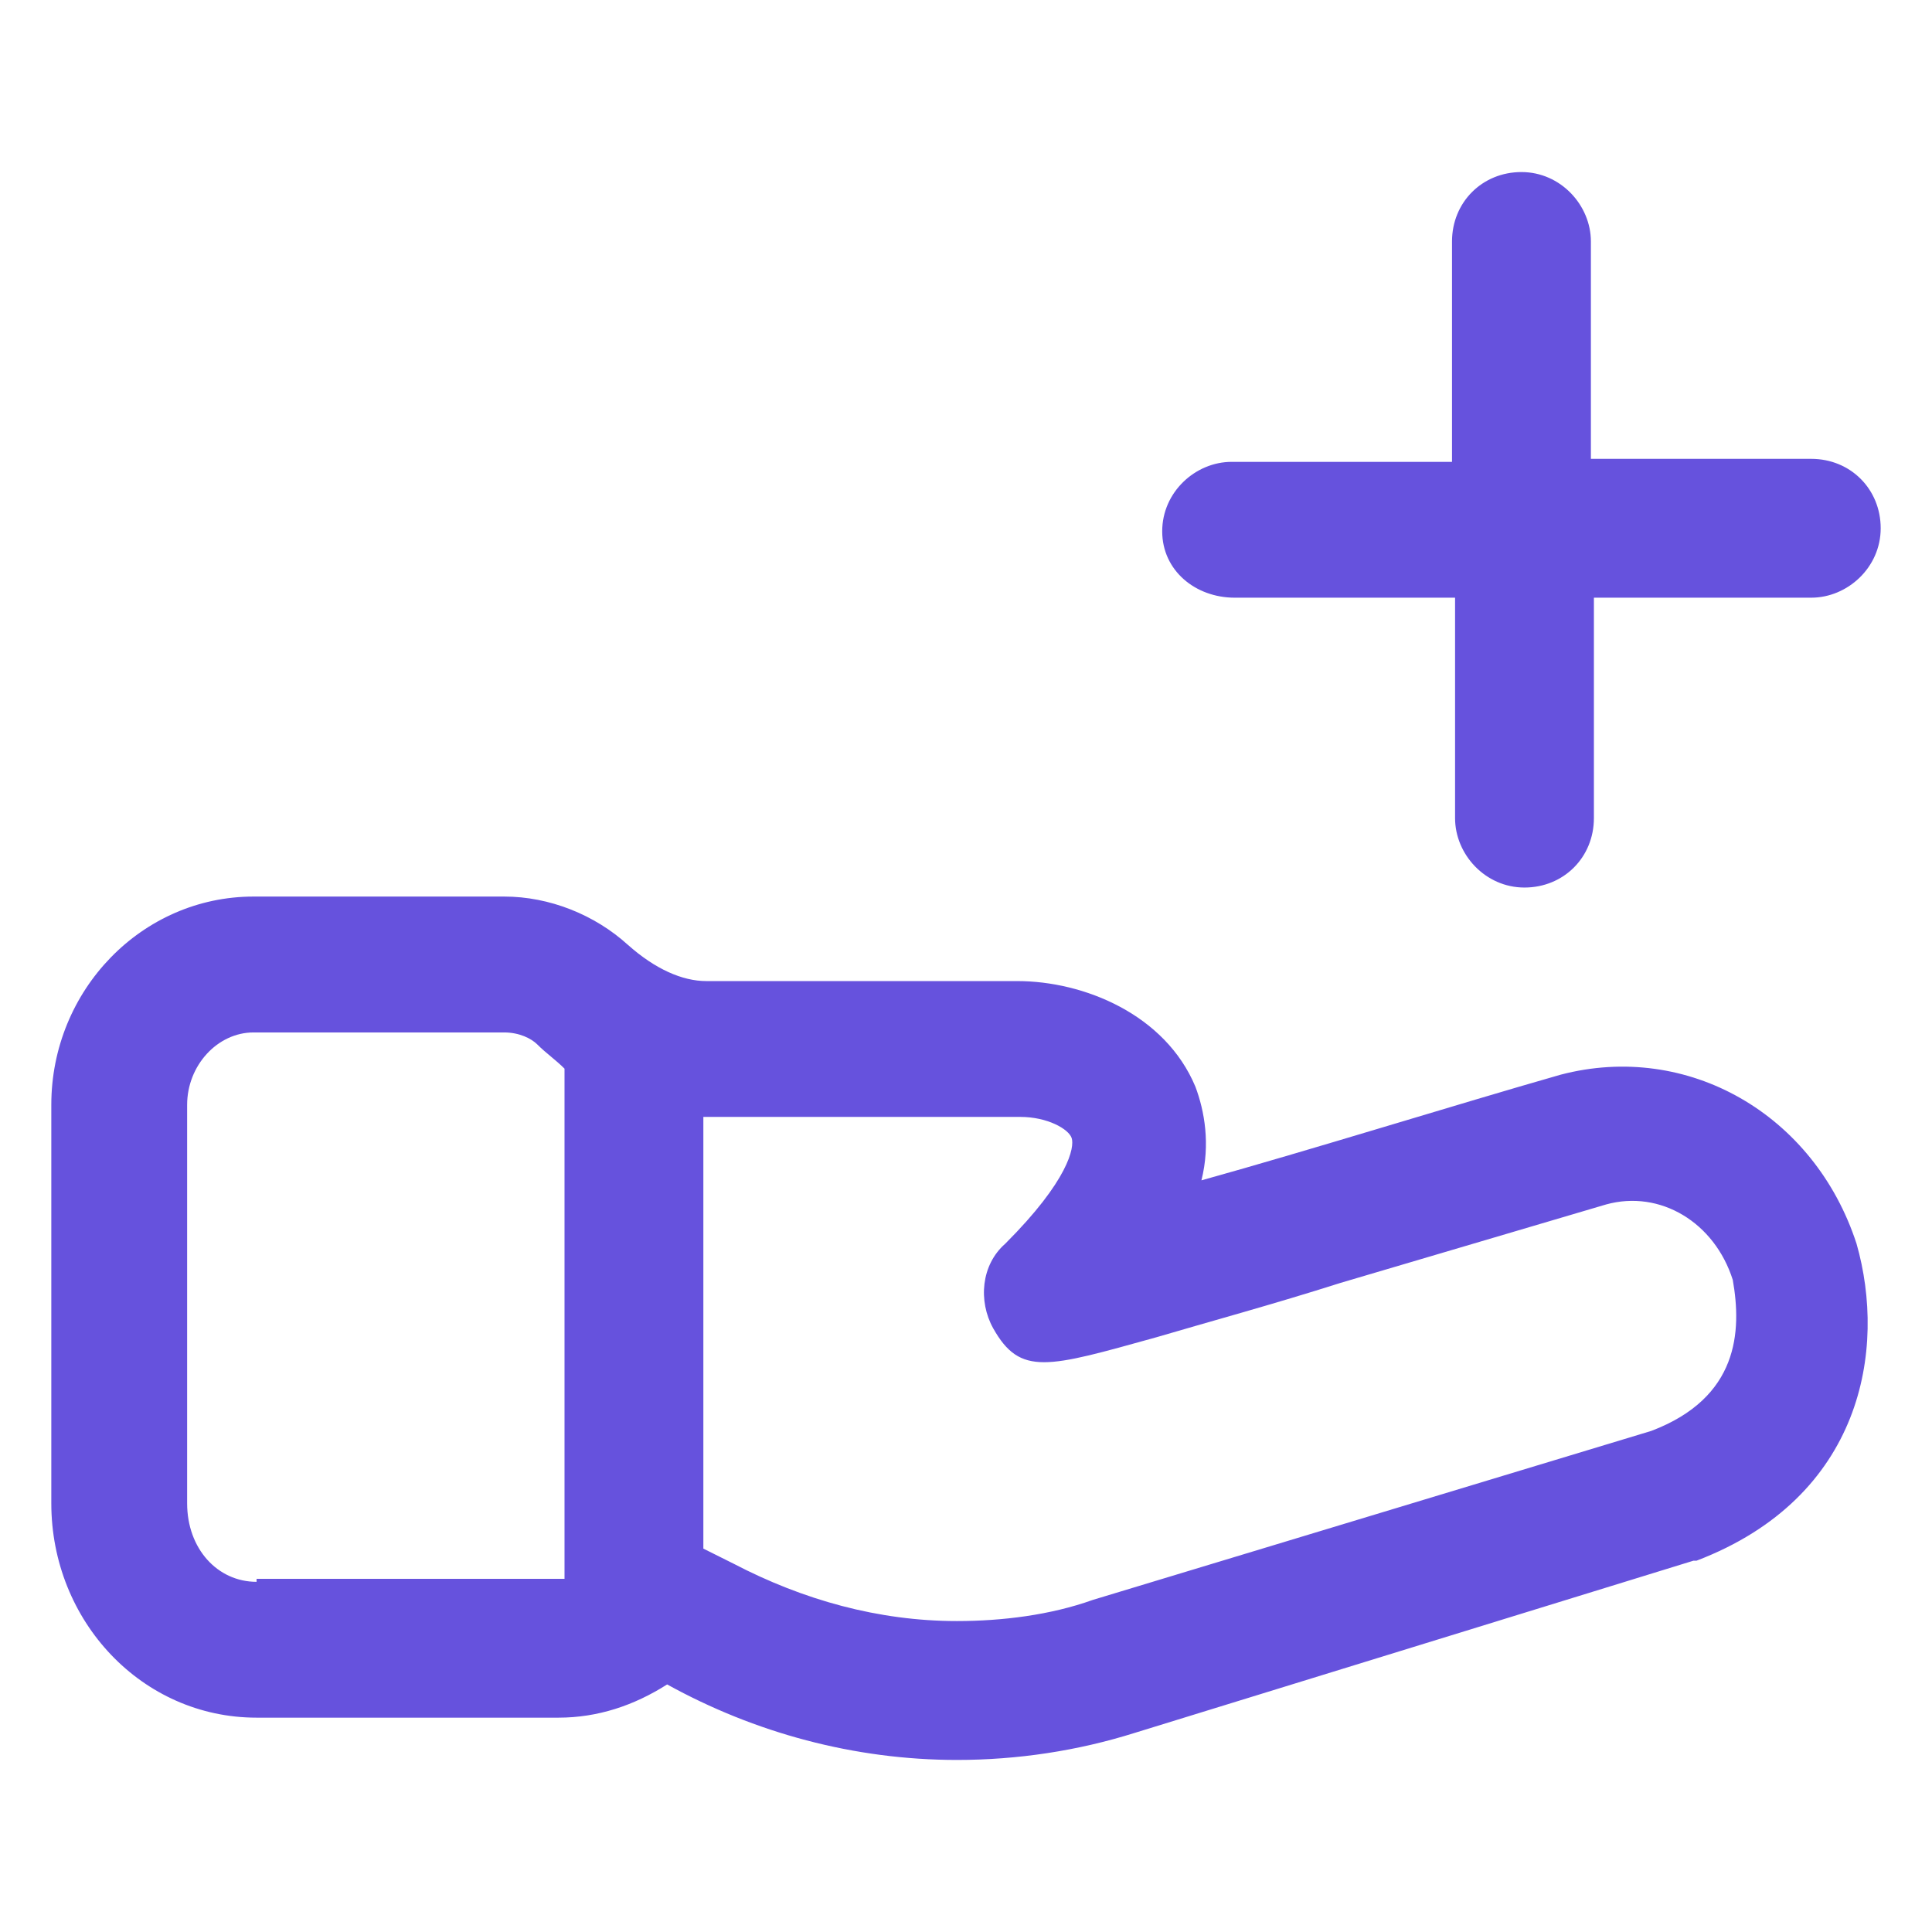
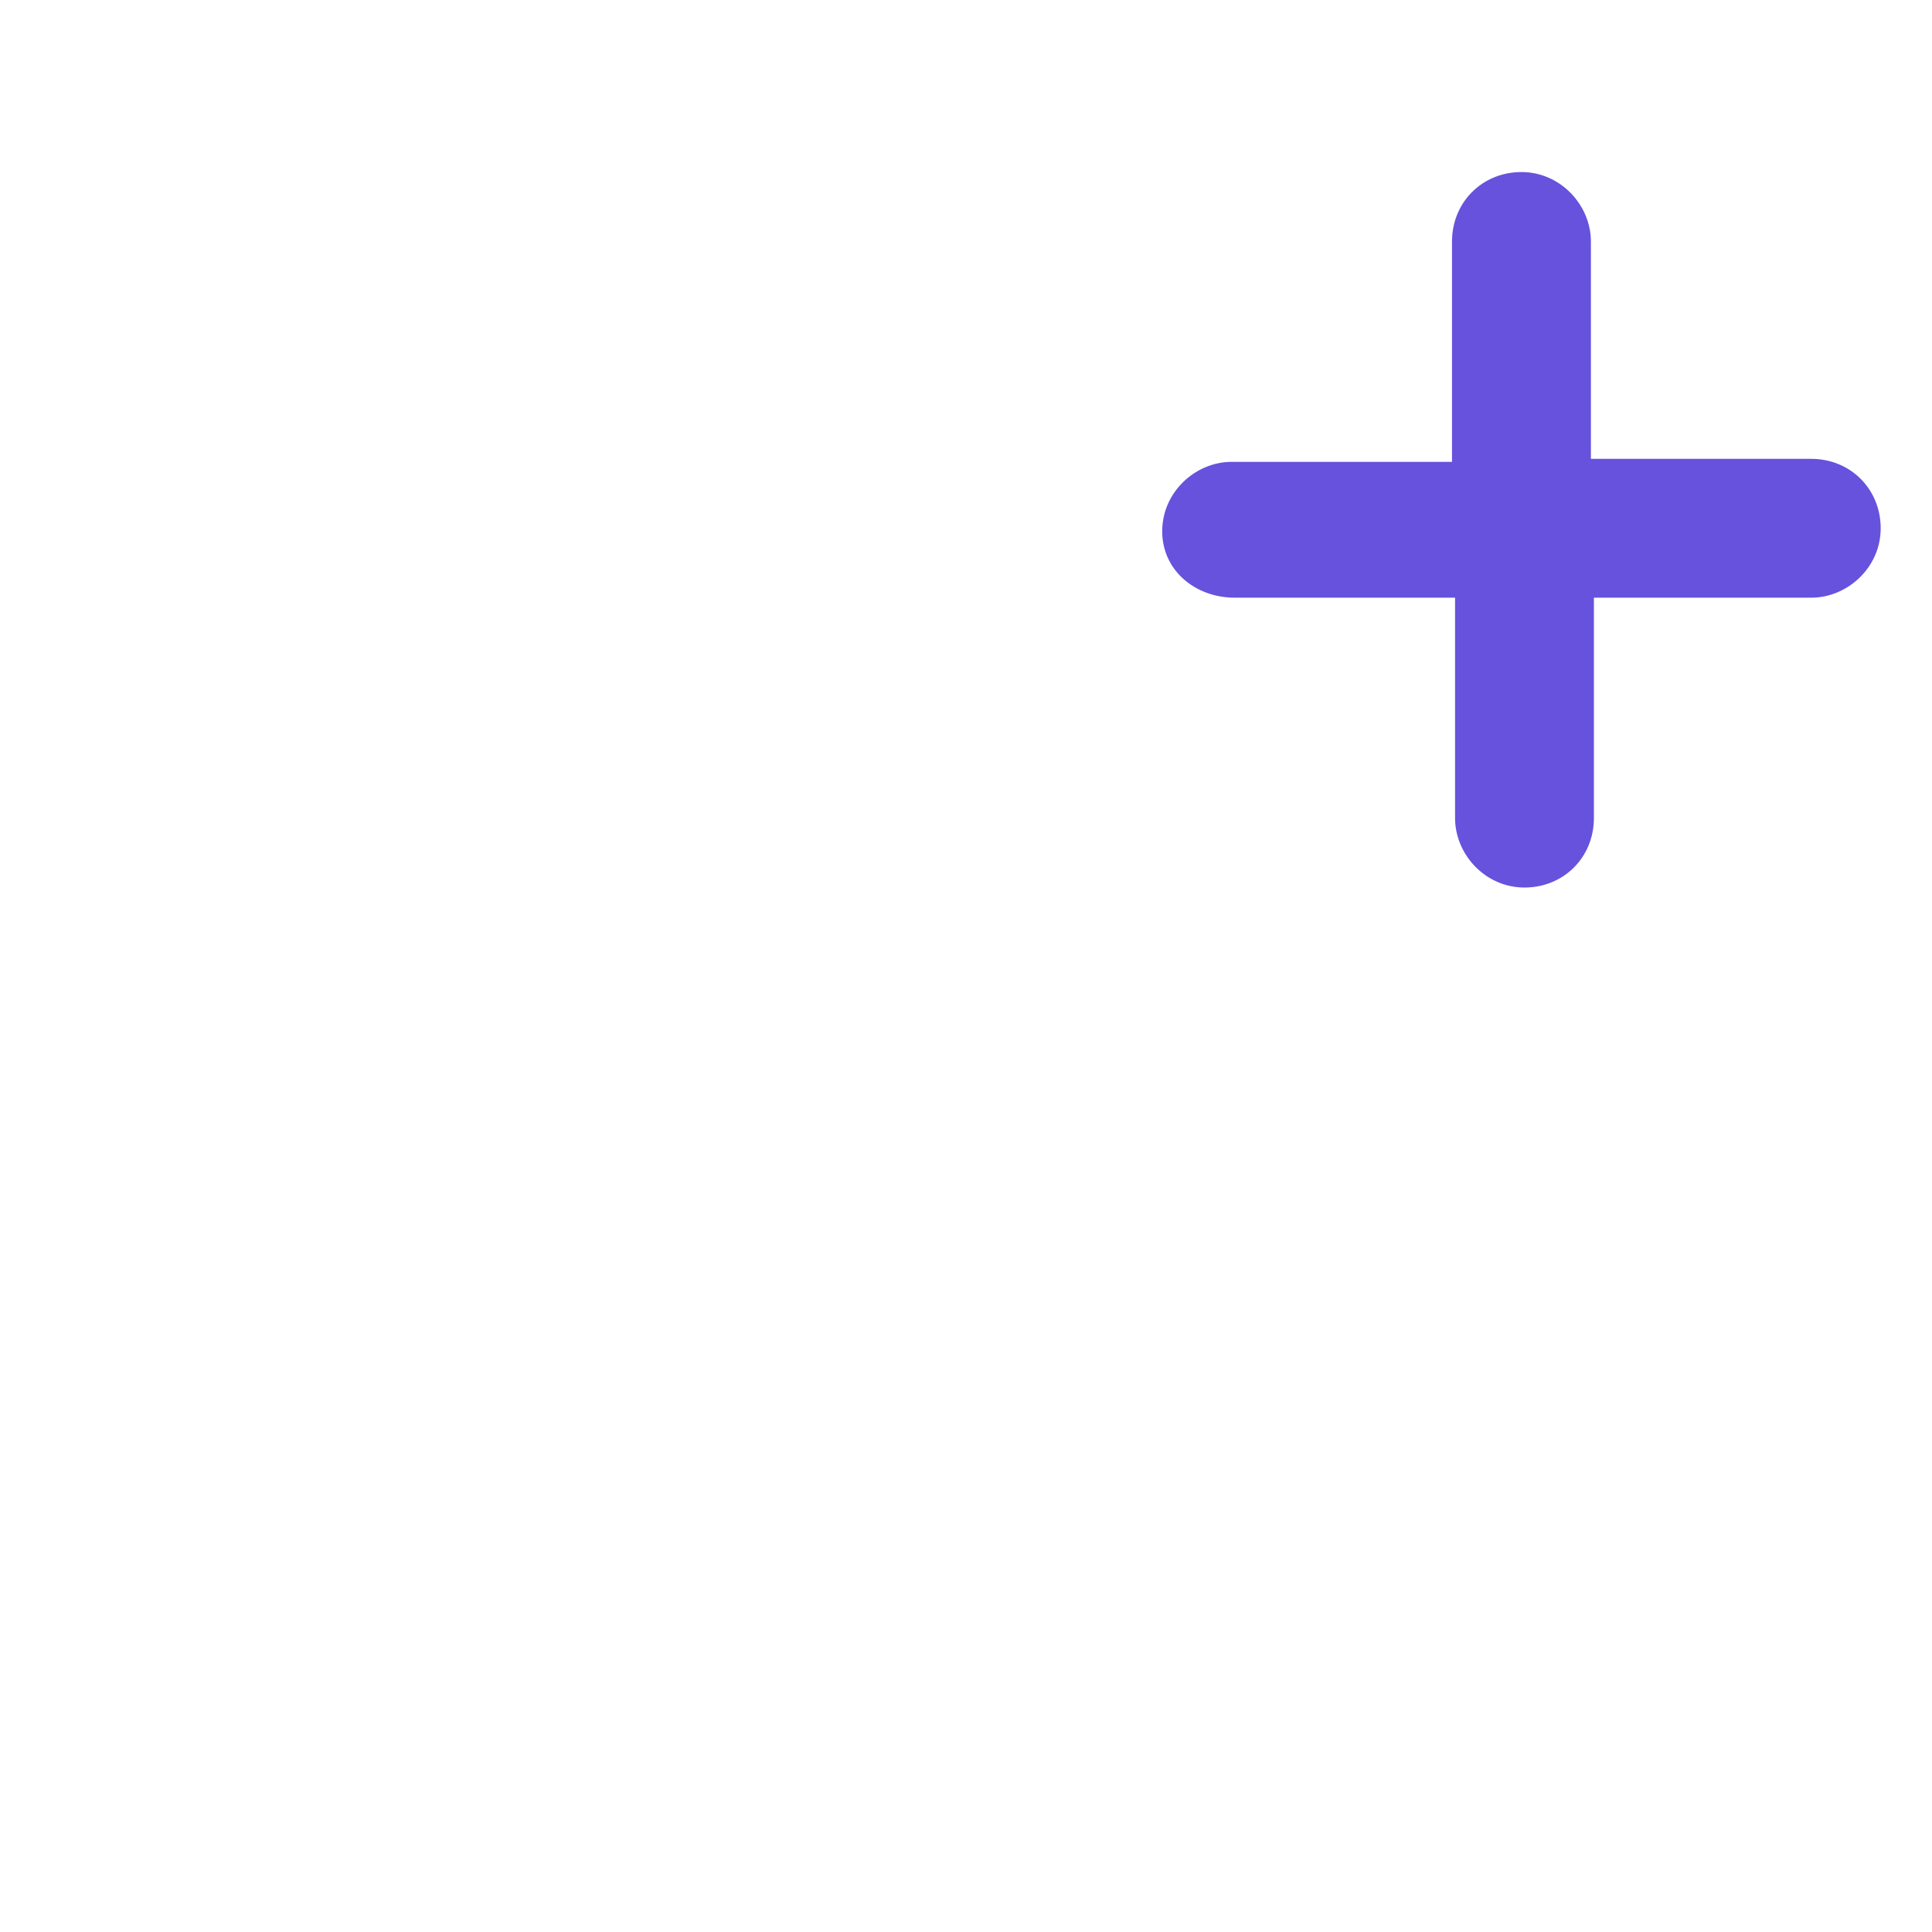
<svg xmlns="http://www.w3.org/2000/svg" width="36" height="36" viewBox="0 0 36 36" fill="none">
-   <path d="M34.594 23.175C33.806 20.756 31.444 19.406 29.081 20.025C27.113 20.587 24.413 21.431 22.387 21.994C22.556 21.319 22.444 20.7 22.275 20.25C21.712 18.9 20.194 18.281 18.956 18.281H13.162C12.713 18.281 12.206 18.056 11.7 17.606C11.081 17.044 10.238 16.706 9.394 16.706H4.725C2.644 16.706 0.956 18.45 0.956 20.587V28.012C0.956 30.206 2.644 32.006 4.781 32.006H10.406C11.137 32.006 11.812 31.781 12.431 31.387C14.062 32.288 15.919 32.794 17.831 32.794C18.956 32.794 20.081 32.625 21.15 32.288L31.556 29.081H31.613C34.706 27.9 35.156 25.144 34.594 23.175C34.594 23.175 34.65 23.175 34.594 23.175ZM4.781 29.475C4.05 29.475 3.487 28.856 3.487 28.012V20.587C3.487 19.856 4.05 19.238 4.725 19.238H9.394C9.675 19.238 9.9 19.35 10.012 19.462C10.181 19.631 10.35 19.744 10.519 19.913V29.419C10.463 29.419 10.463 29.419 10.406 29.419H4.781V29.475ZM30.769 26.663L20.363 29.812C19.575 30.094 18.675 30.206 17.831 30.206C16.369 30.206 14.963 29.812 13.669 29.137L13.106 28.856V20.812C13.162 20.812 13.162 20.812 13.219 20.812H19.012C19.519 20.812 19.913 21.038 19.969 21.206C20.025 21.375 19.913 21.994 18.731 23.175C18.281 23.569 18.225 24.244 18.506 24.75C19.012 25.65 19.519 25.481 21.544 24.919C22.5 24.637 23.738 24.3 24.975 23.906C27.45 23.175 29.925 22.444 29.925 22.444C30.938 22.163 31.95 22.781 32.288 23.85C32.456 24.806 32.4 26.044 30.769 26.663Z" fill="#6652DD" />
  <path d="M23.006 11.137H27.113V15.244C27.113 15.919 27.675 16.538 28.406 16.538C29.137 16.538 29.7 15.975 29.7 15.244V11.137H33.75C34.425 11.137 35.044 10.575 35.044 9.844C35.044 9.113 34.481 8.55 33.75 8.55H29.644V4.5C29.644 3.825 29.081 3.206 28.35 3.206C27.619 3.206 27.056 3.769 27.056 4.5V8.606H22.95C22.275 8.606 21.656 9.169 21.656 9.9C21.656 10.631 22.275 11.137 23.006 11.137Z" fill="#6652DD" />
</svg>